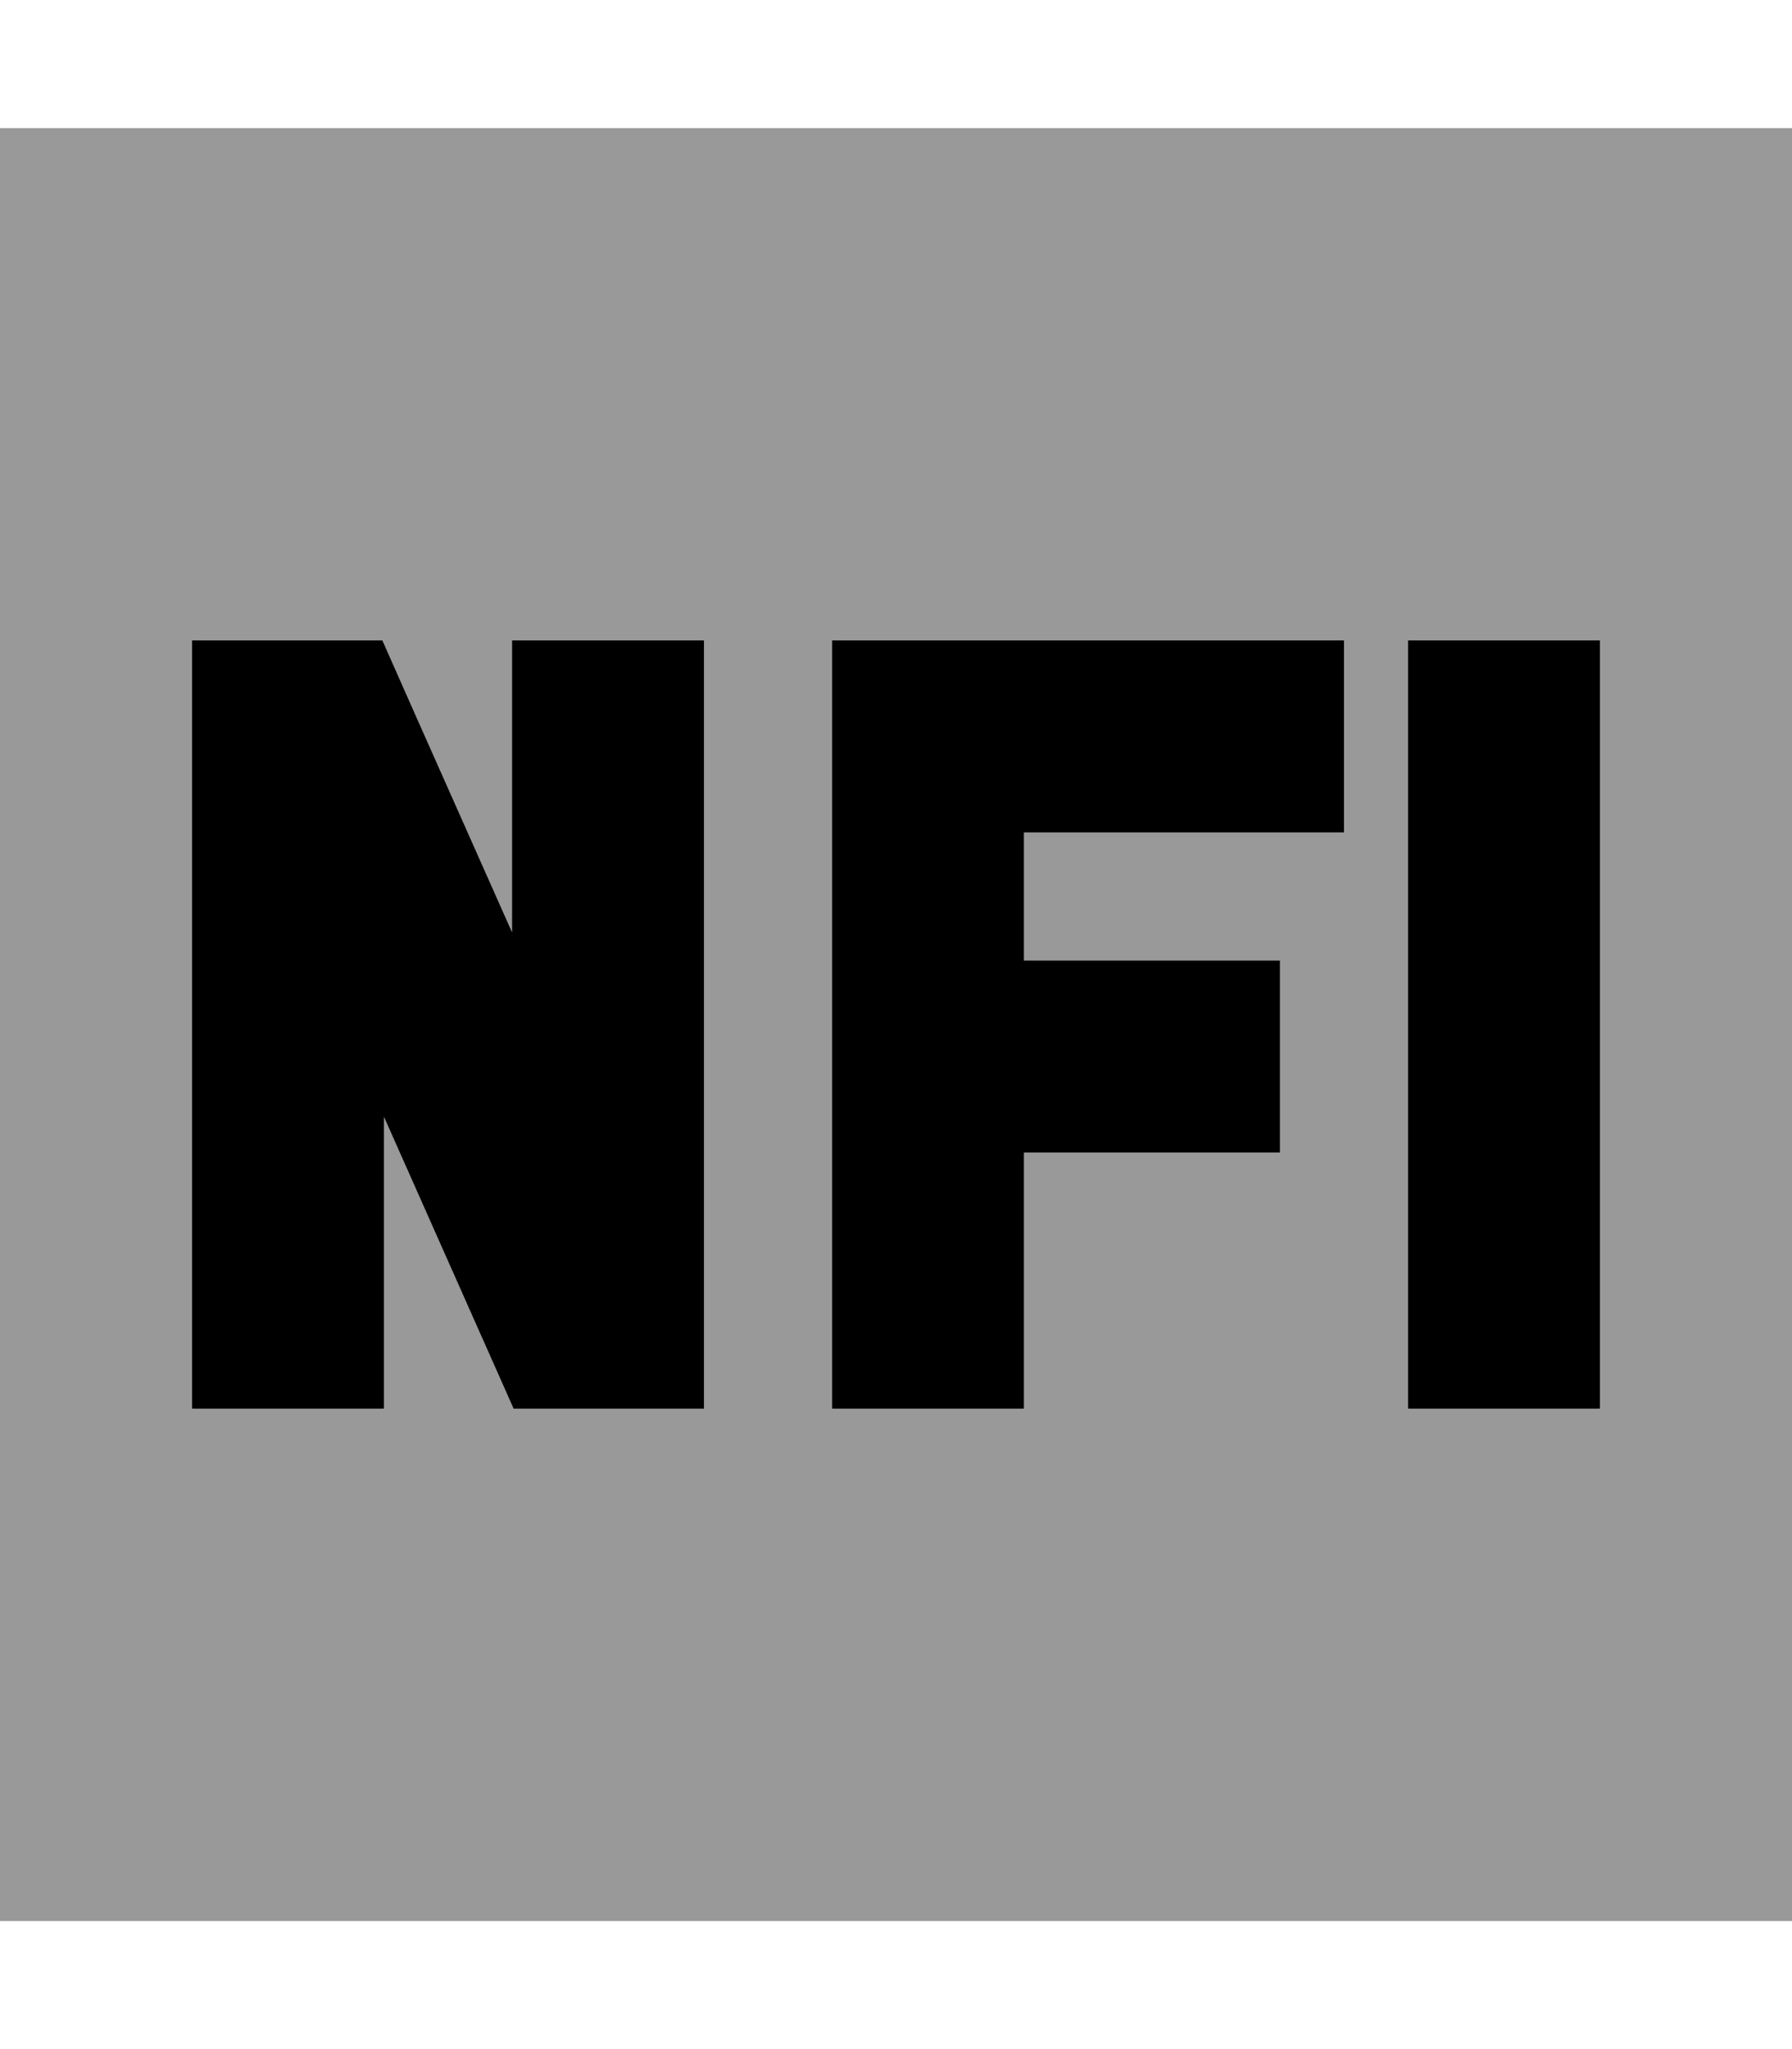
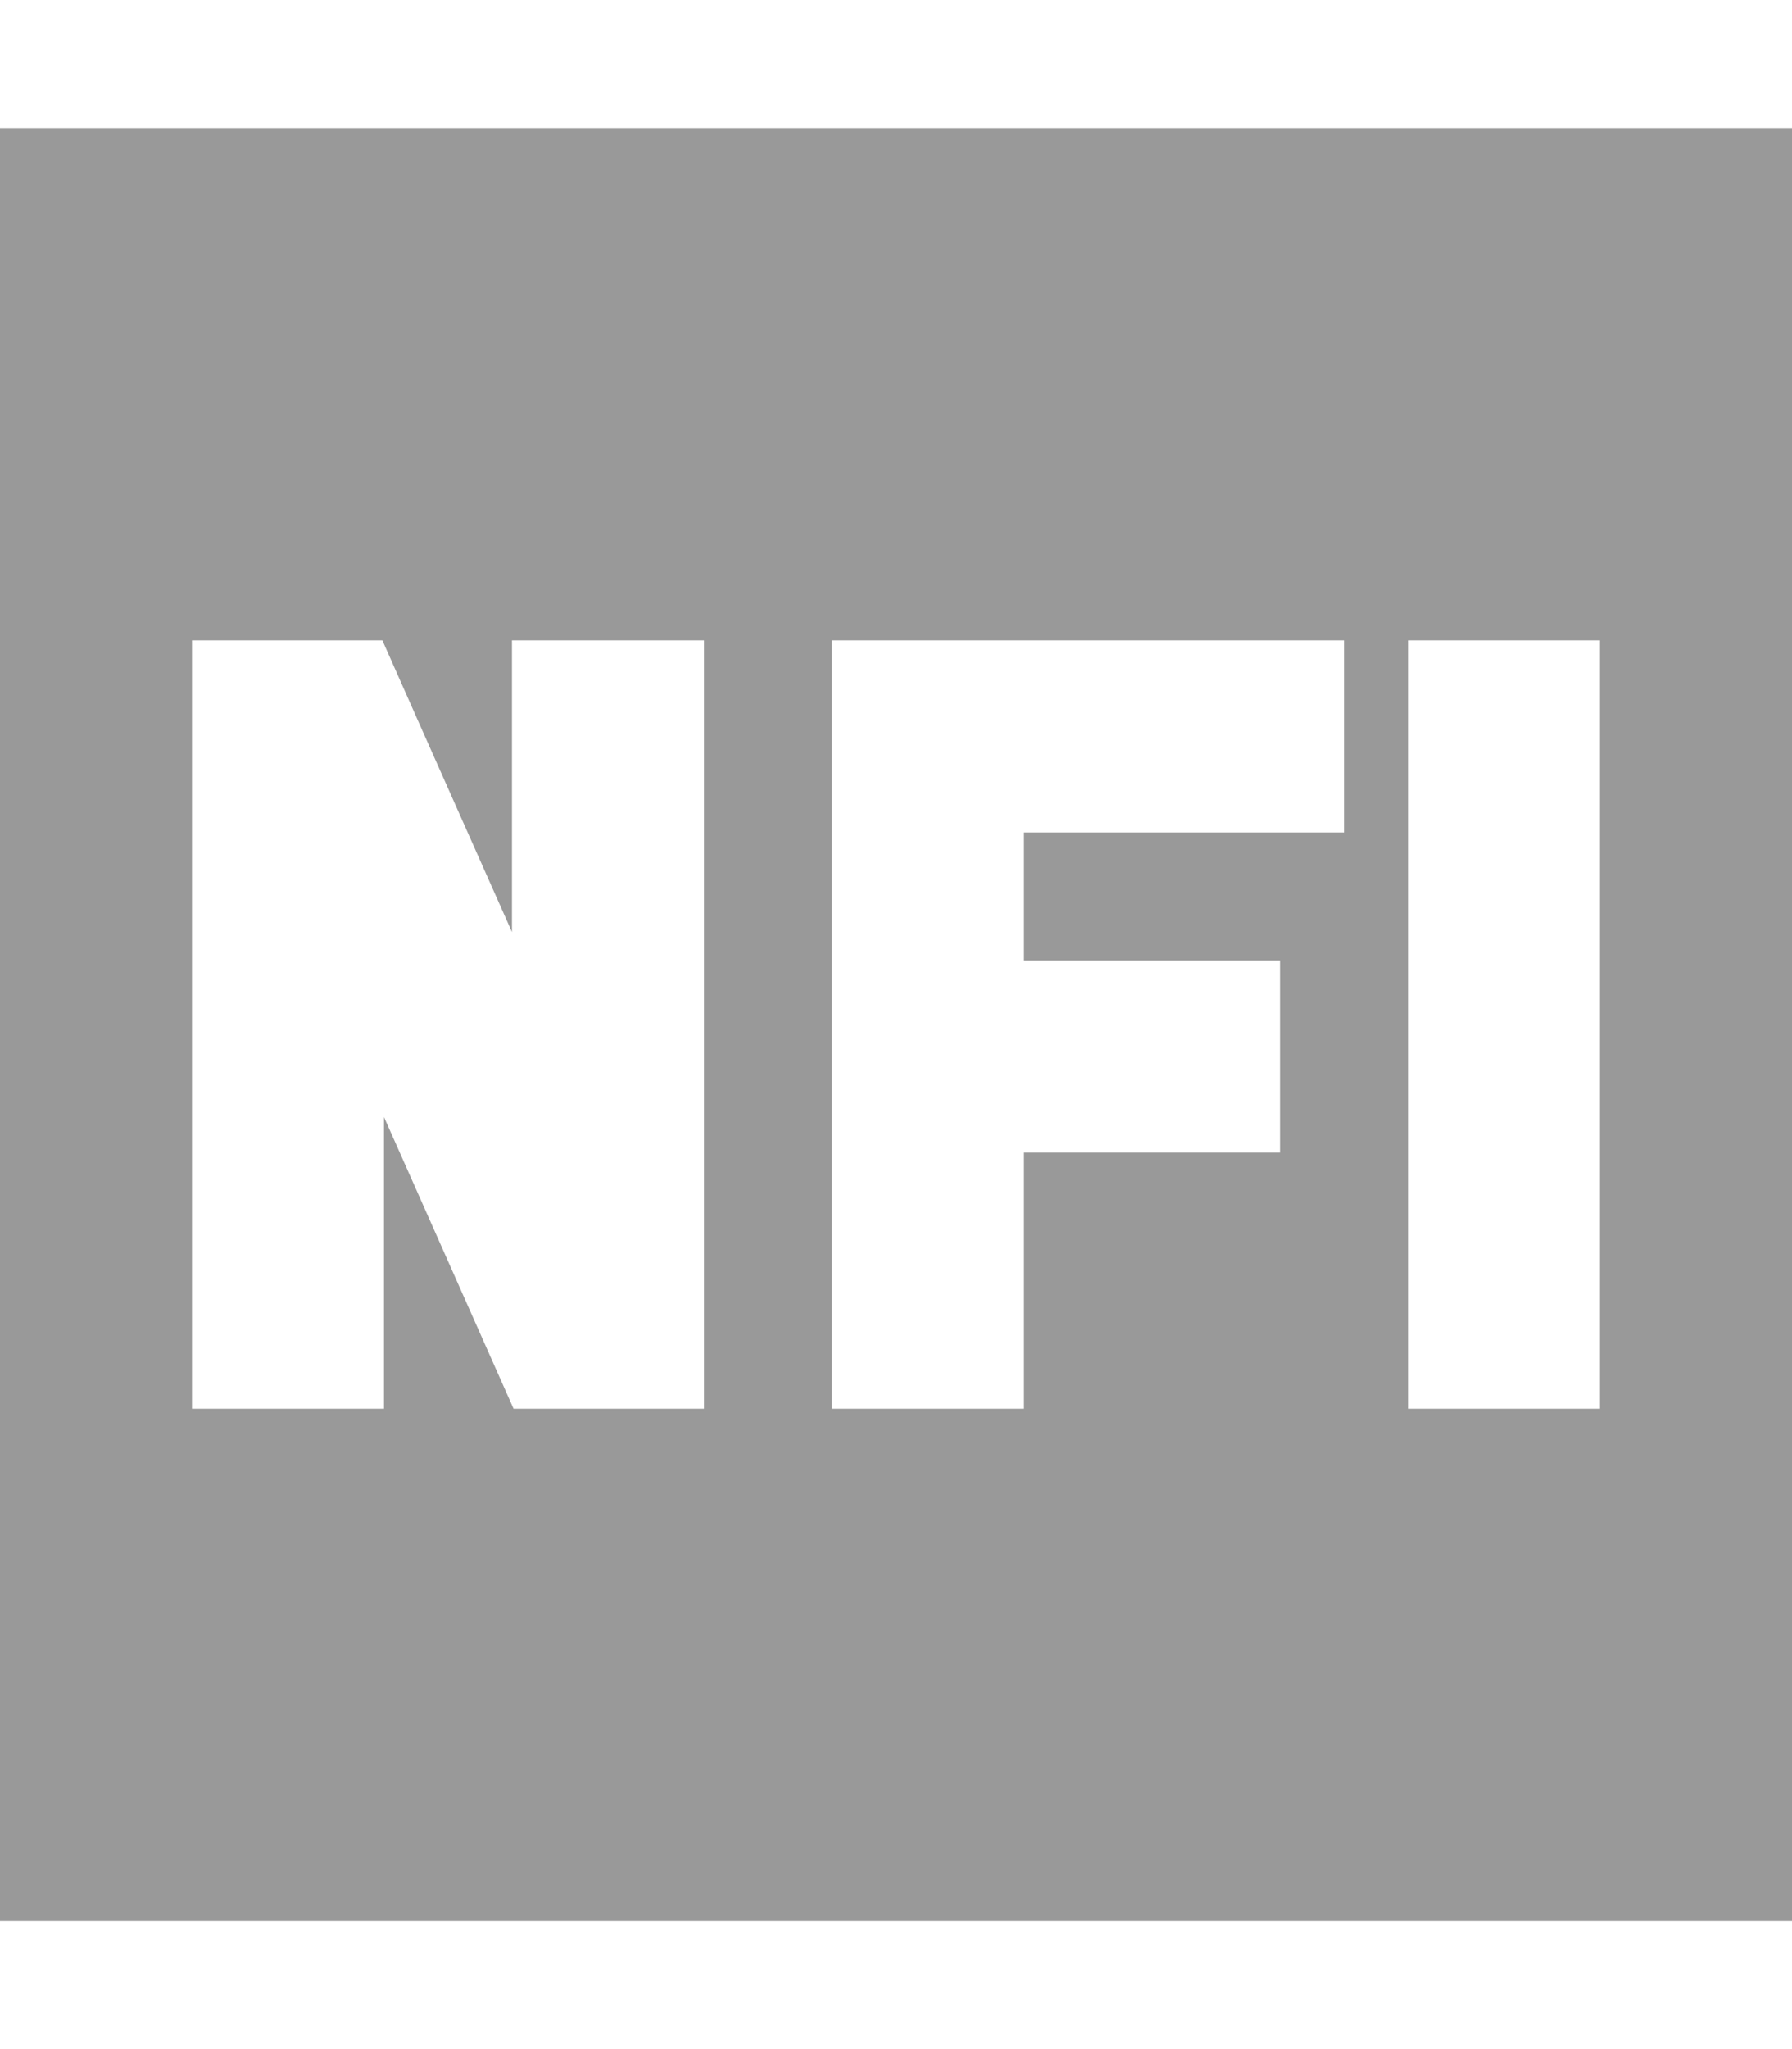
<svg xmlns="http://www.w3.org/2000/svg" viewBox="0 0 448 512">
  <path style="fill:currentColor;opacity:.4" d="M0 32l448 0 0 448-448 0 0-448zM48 160l0 192 48 0 0-72.9 32.4 72.9 47.6 0 0-192-48 0 0 72.9c-20.7-46.5-31.5-70.8-32.4-72.9L48 160zm160 0l0 192 48 0 0-64 64 0 0-48-64 0 0-32 80 0 0-48-128 0zm144 0l0 192 48 0 0-192-48 0z" />
-   <path style="fill:currentColor;opacity:1" d="M48 160l47.6 0c.9 2.1 11.7 26.4 32.4 72.9l0-72.9 48 0 0 192-47.6 0-32.4-72.9 0 72.9-48 0 0-192zm160 0l128 0 0 48-80 0 0 32 64 0 0 48-64 0 0 64-48 0 0-192zm192 24l0 168-48 0 0-192 48 0 0 24z" />
</svg>